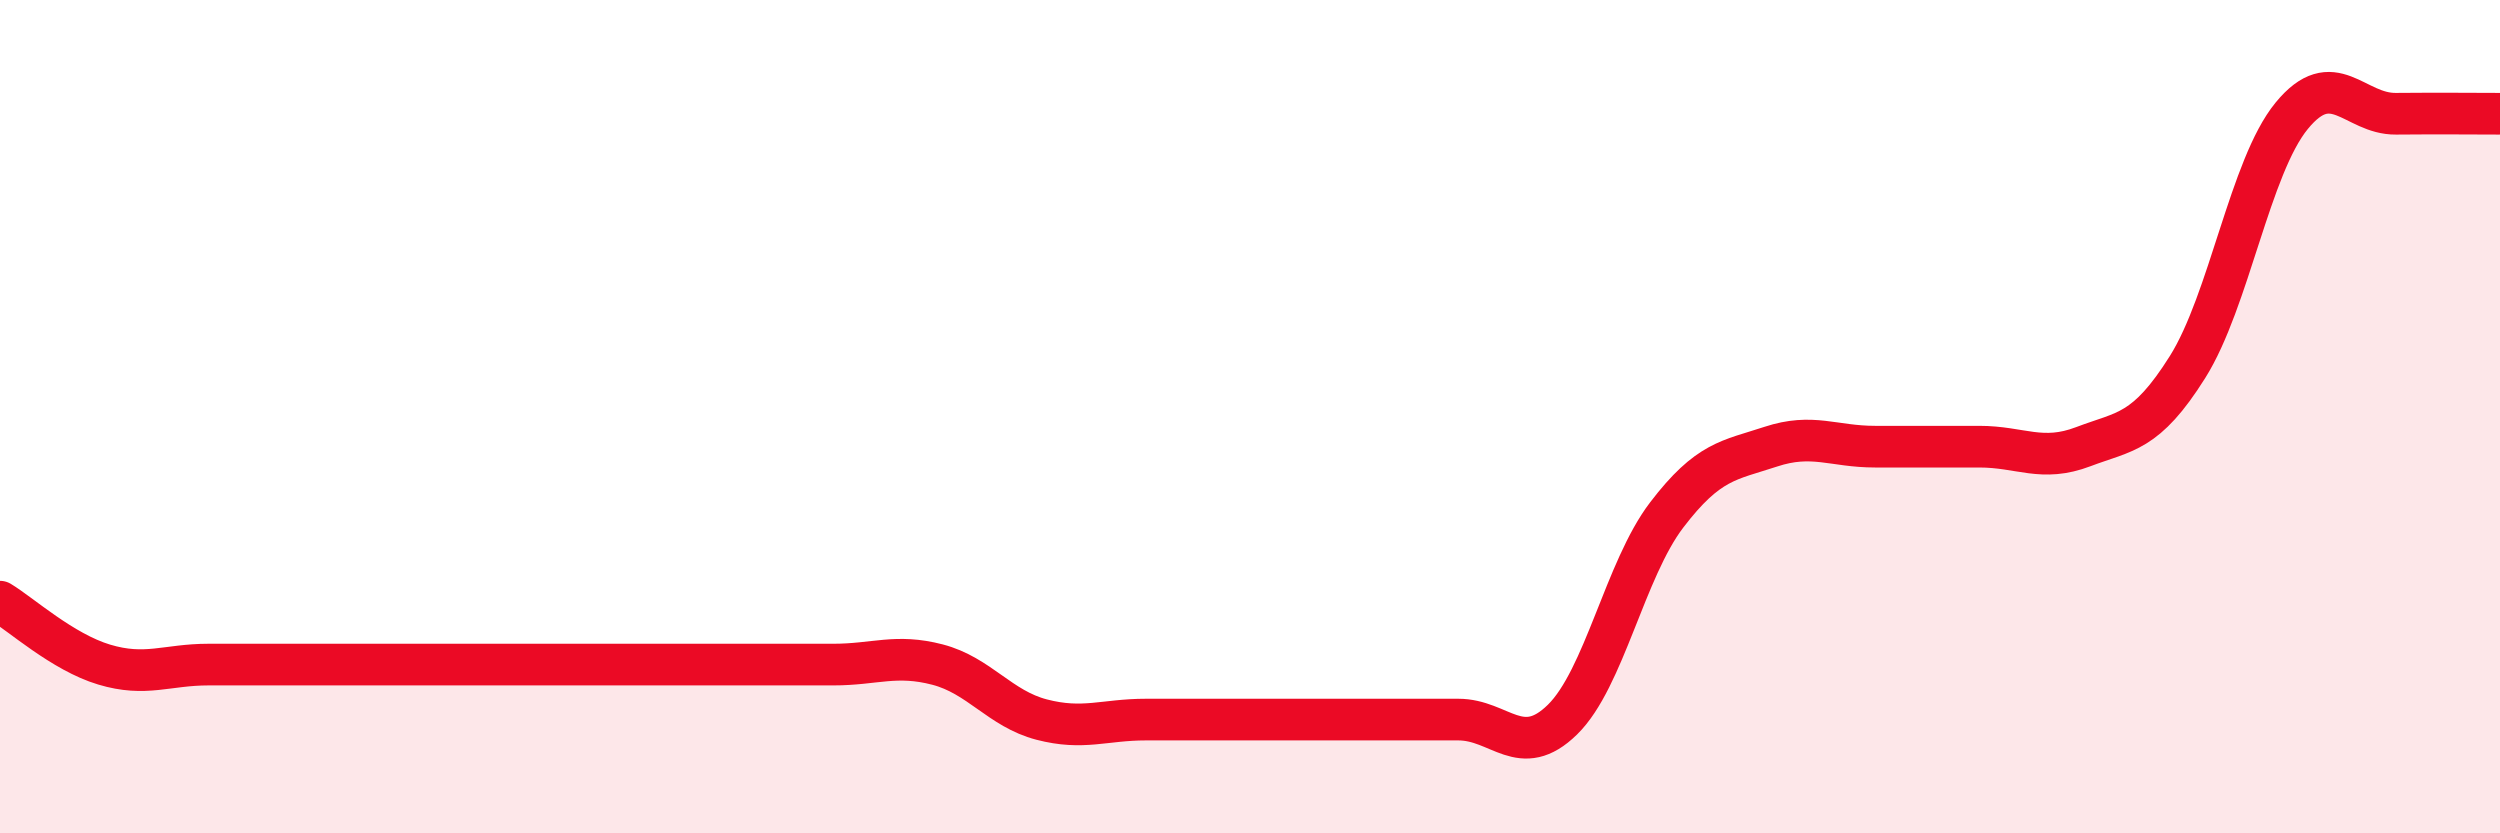
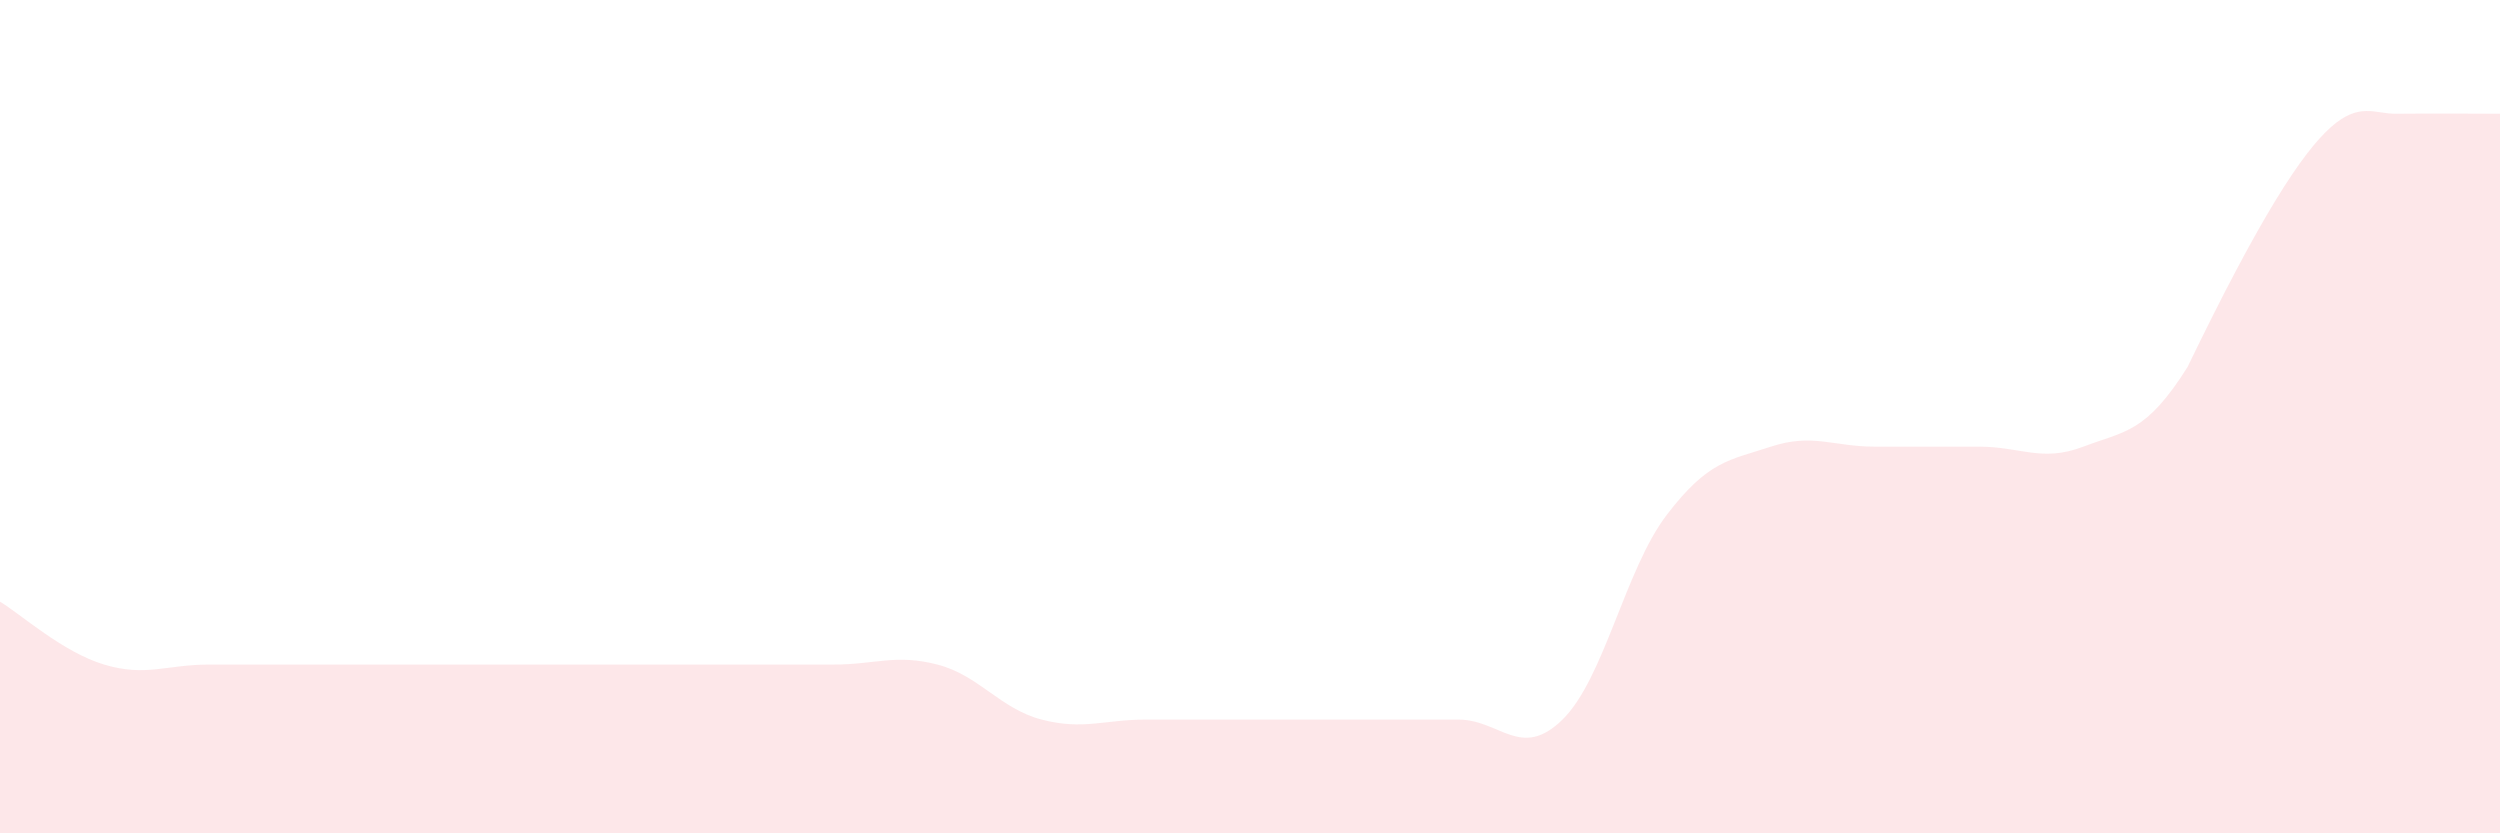
<svg xmlns="http://www.w3.org/2000/svg" width="60" height="20" viewBox="0 0 60 20">
-   <path d="M 0,14.44 C 0.5,14.74 1.5,15.65 2.5,15.95 C 3.5,16.25 4,15.95 5,15.95 C 6,15.95 6.5,15.95 7.5,15.95 C 8.5,15.95 9,15.95 10,15.95 C 11,15.95 11.5,15.95 12.5,15.95 C 13.5,15.95 14,15.95 15,15.95 C 16,15.95 16.5,15.95 17.5,15.95 C 18.5,15.95 19,15.95 20,15.95 C 21,15.95 21.5,15.69 22.5,15.95 C 23.5,16.21 24,17.01 25,17.27 C 26,17.53 26.5,17.27 27.5,17.27 C 28.5,17.27 29,17.27 30,17.27 C 31,17.27 31.5,17.27 32.5,17.27 C 33.5,17.27 34,17.27 35,17.27 C 36,17.27 36.5,18.25 37.5,17.27 C 38.5,16.29 39,13.67 40,12.36 C 41,11.05 41.5,11.05 42.5,10.72 C 43.5,10.39 44,10.72 45,10.72 C 46,10.72 46.5,10.72 47.5,10.72 C 48.5,10.72 49,11.1 50,10.72 C 51,10.34 51.5,10.4 52.5,8.81 C 53.5,7.22 54,4 55,2.78 C 56,1.56 56.5,2.74 57.5,2.73 C 58.5,2.72 59.5,2.73 60,2.73L60 20L0 20Z" fill="#EB0A25" opacity="0.1" stroke-linecap="round" stroke-linejoin="round" />
-   <path d="M 0,14.44 C 0.5,14.74 1.5,15.65 2.5,15.95 C 3.5,16.25 4,15.95 5,15.95 C 6,15.95 6.5,15.95 7.5,15.95 C 8.5,15.95 9,15.95 10,15.95 C 11,15.95 11.5,15.95 12.5,15.95 C 13.5,15.95 14,15.95 15,15.95 C 16,15.95 16.5,15.95 17.5,15.95 C 18.5,15.95 19,15.95 20,15.95 C 21,15.95 21.5,15.69 22.5,15.95 C 23.5,16.21 24,17.01 25,17.27 C 26,17.53 26.5,17.27 27.5,17.27 C 28.5,17.27 29,17.27 30,17.27 C 31,17.27 31.5,17.27 32.5,17.27 C 33.5,17.27 34,17.27 35,17.27 C 36,17.27 36.5,18.25 37.5,17.27 C 38.5,16.29 39,13.67 40,12.36 C 41,11.05 41.5,11.05 42.5,10.72 C 43.5,10.39 44,10.72 45,10.72 C 46,10.72 46.5,10.72 47.5,10.72 C 48.5,10.72 49,11.1 50,10.72 C 51,10.34 51.5,10.4 52.5,8.81 C 53.5,7.22 54,4 55,2.78 C 56,1.56 56.5,2.74 57.5,2.73 C 58.5,2.72 59.5,2.73 60,2.73" stroke="#EB0A25" stroke-width="1" fill="none" stroke-linecap="round" stroke-linejoin="round" />
+   <path d="M 0,14.44 C 0.5,14.74 1.5,15.65 2.5,15.95 C 3.5,16.25 4,15.95 5,15.95 C 6,15.95 6.5,15.95 7.5,15.95 C 8.5,15.95 9,15.95 10,15.95 C 11,15.95 11.5,15.95 12.5,15.95 C 13.5,15.95 14,15.95 15,15.95 C 16,15.95 16.5,15.95 17.5,15.95 C 18.5,15.95 19,15.95 20,15.95 C 21,15.95 21.5,15.69 22.5,15.95 C 23.5,16.21 24,17.01 25,17.27 C 26,17.53 26.5,17.27 27.5,17.27 C 28.5,17.27 29,17.27 30,17.27 C 31,17.27 31.5,17.27 32.5,17.27 C 33.5,17.27 34,17.27 35,17.27 C 36,17.27 36.5,18.25 37.5,17.27 C 38.5,16.29 39,13.67 40,12.36 C 41,11.05 41.5,11.05 42.5,10.72 C 43.5,10.39 44,10.72 45,10.72 C 46,10.72 46.5,10.72 47.5,10.72 C 48.5,10.72 49,11.1 50,10.72 C 51,10.34 51.5,10.4 52.5,8.81 C 56,1.56 56.5,2.74 57.5,2.73 C 58.5,2.72 59.5,2.73 60,2.73L60 20L0 20Z" fill="#EB0A25" opacity="0.1" stroke-linecap="round" stroke-linejoin="round" />
</svg>